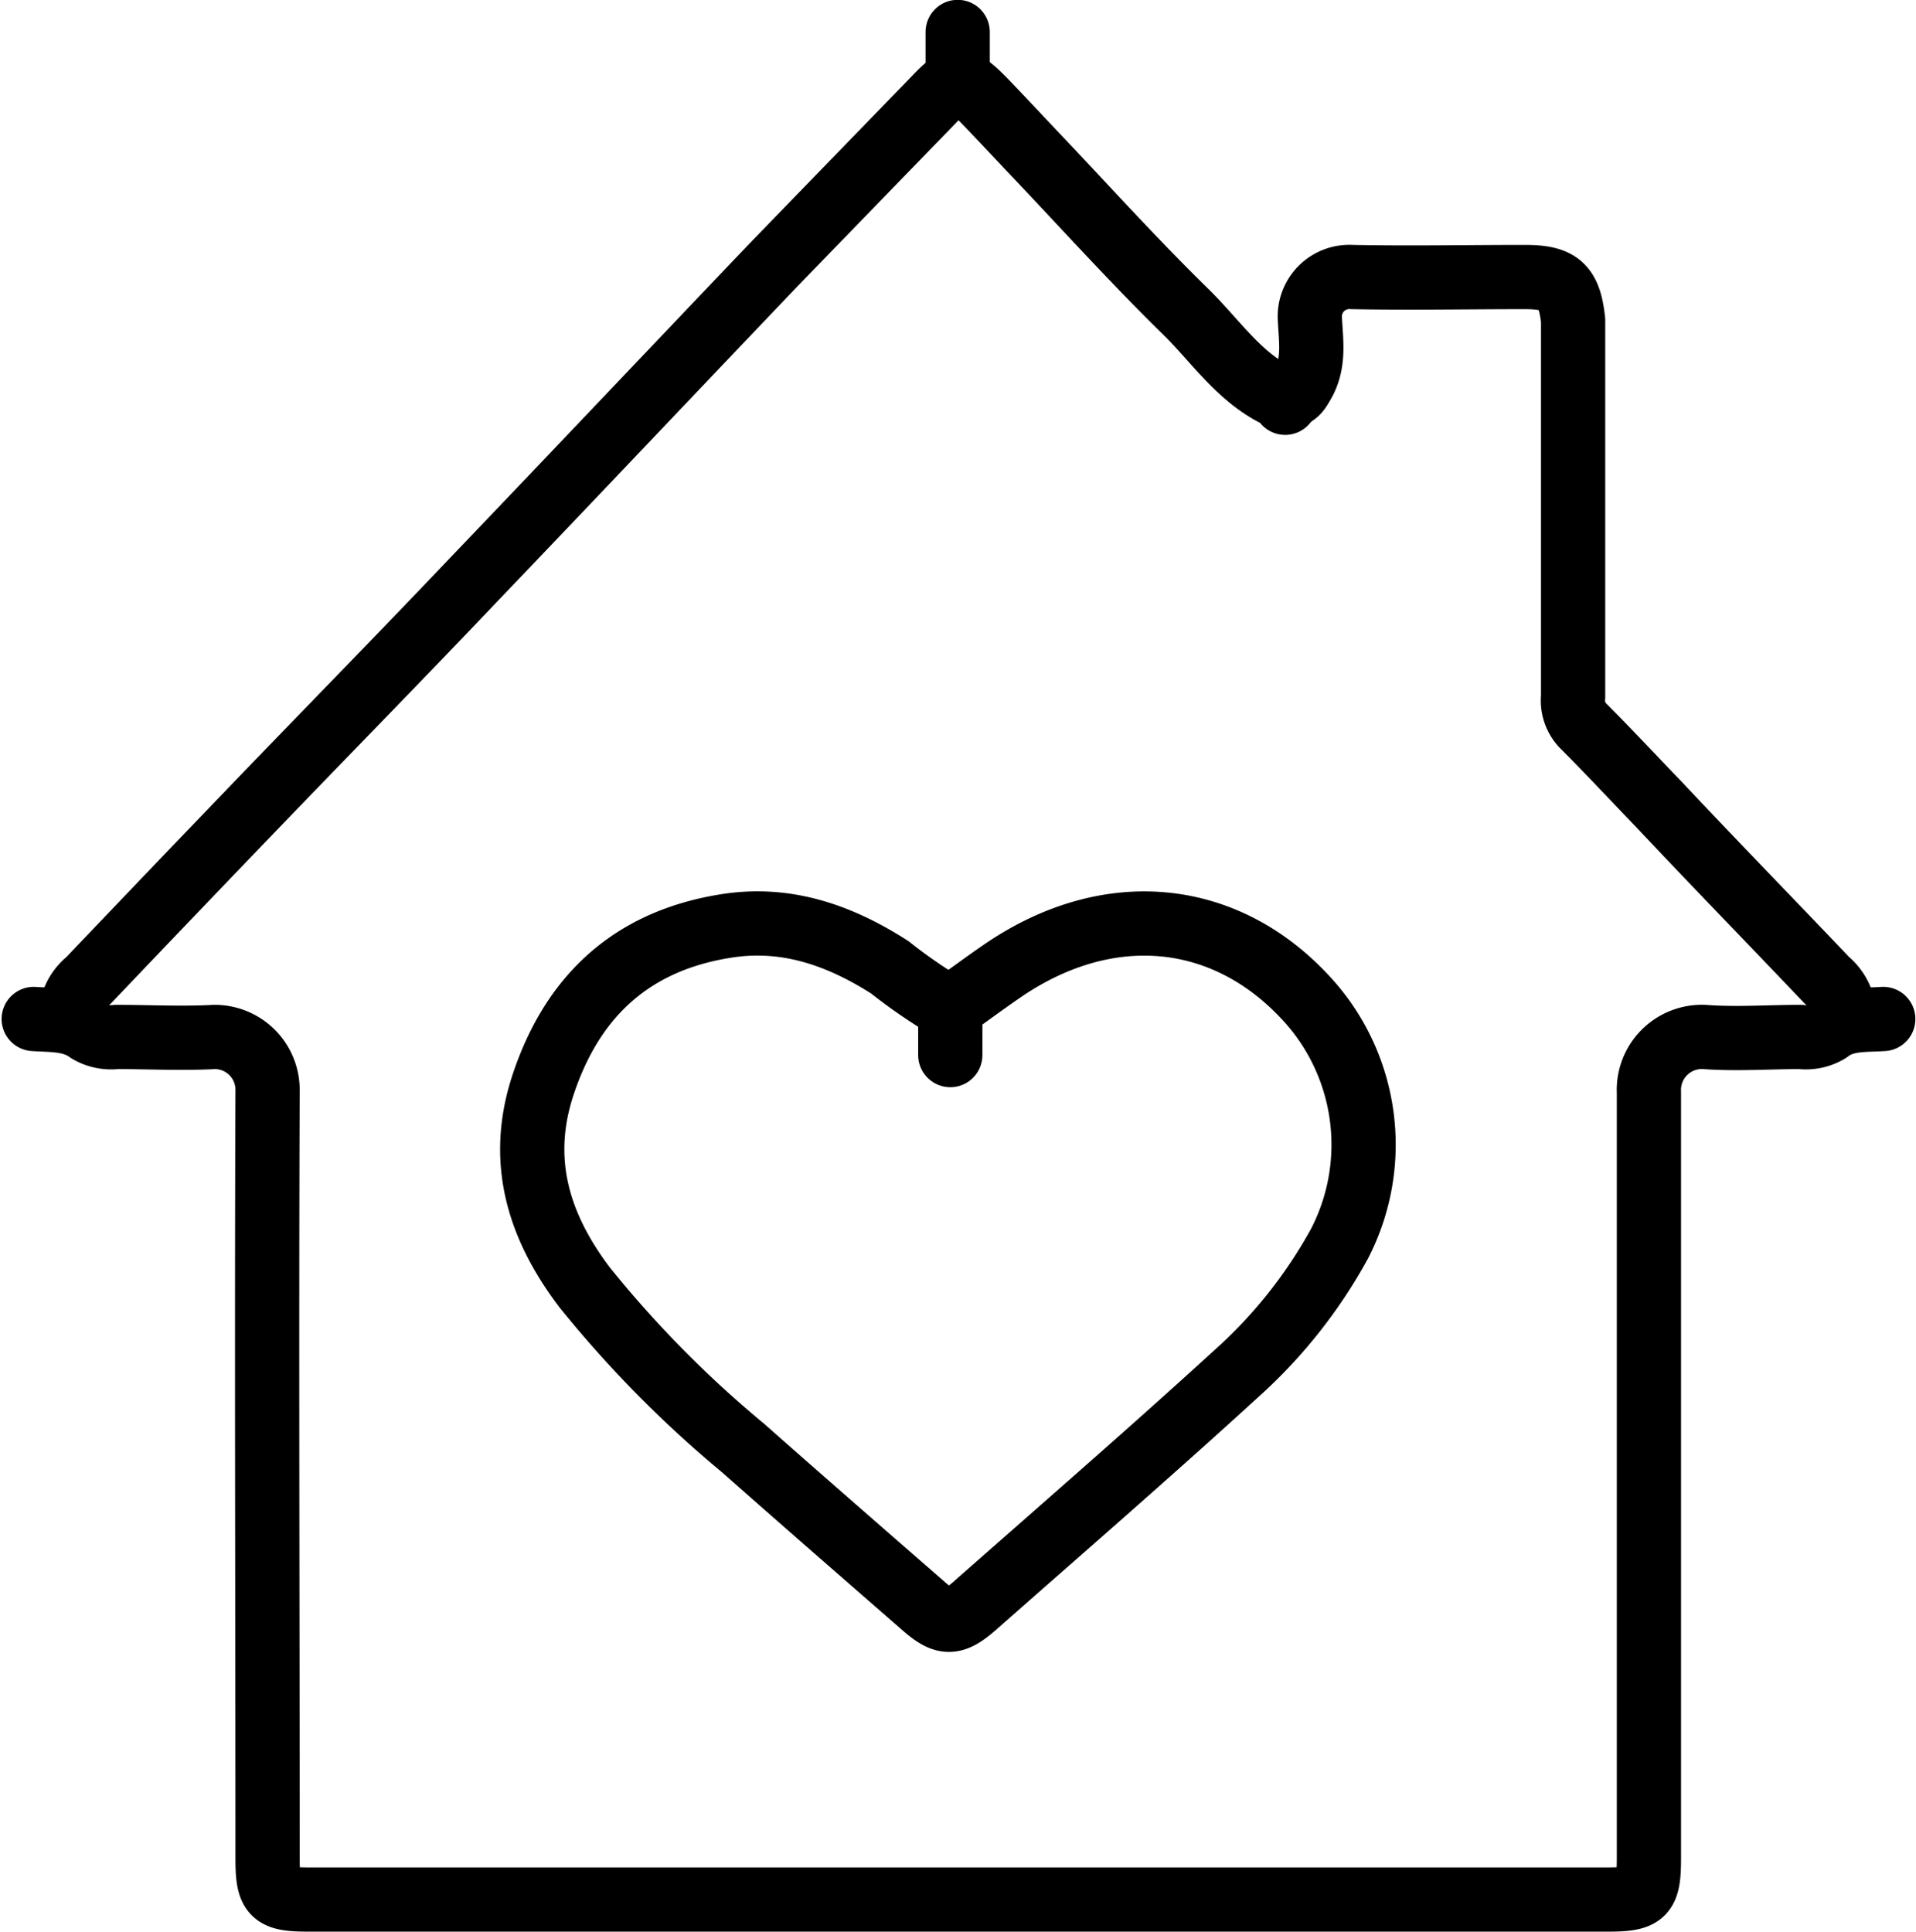
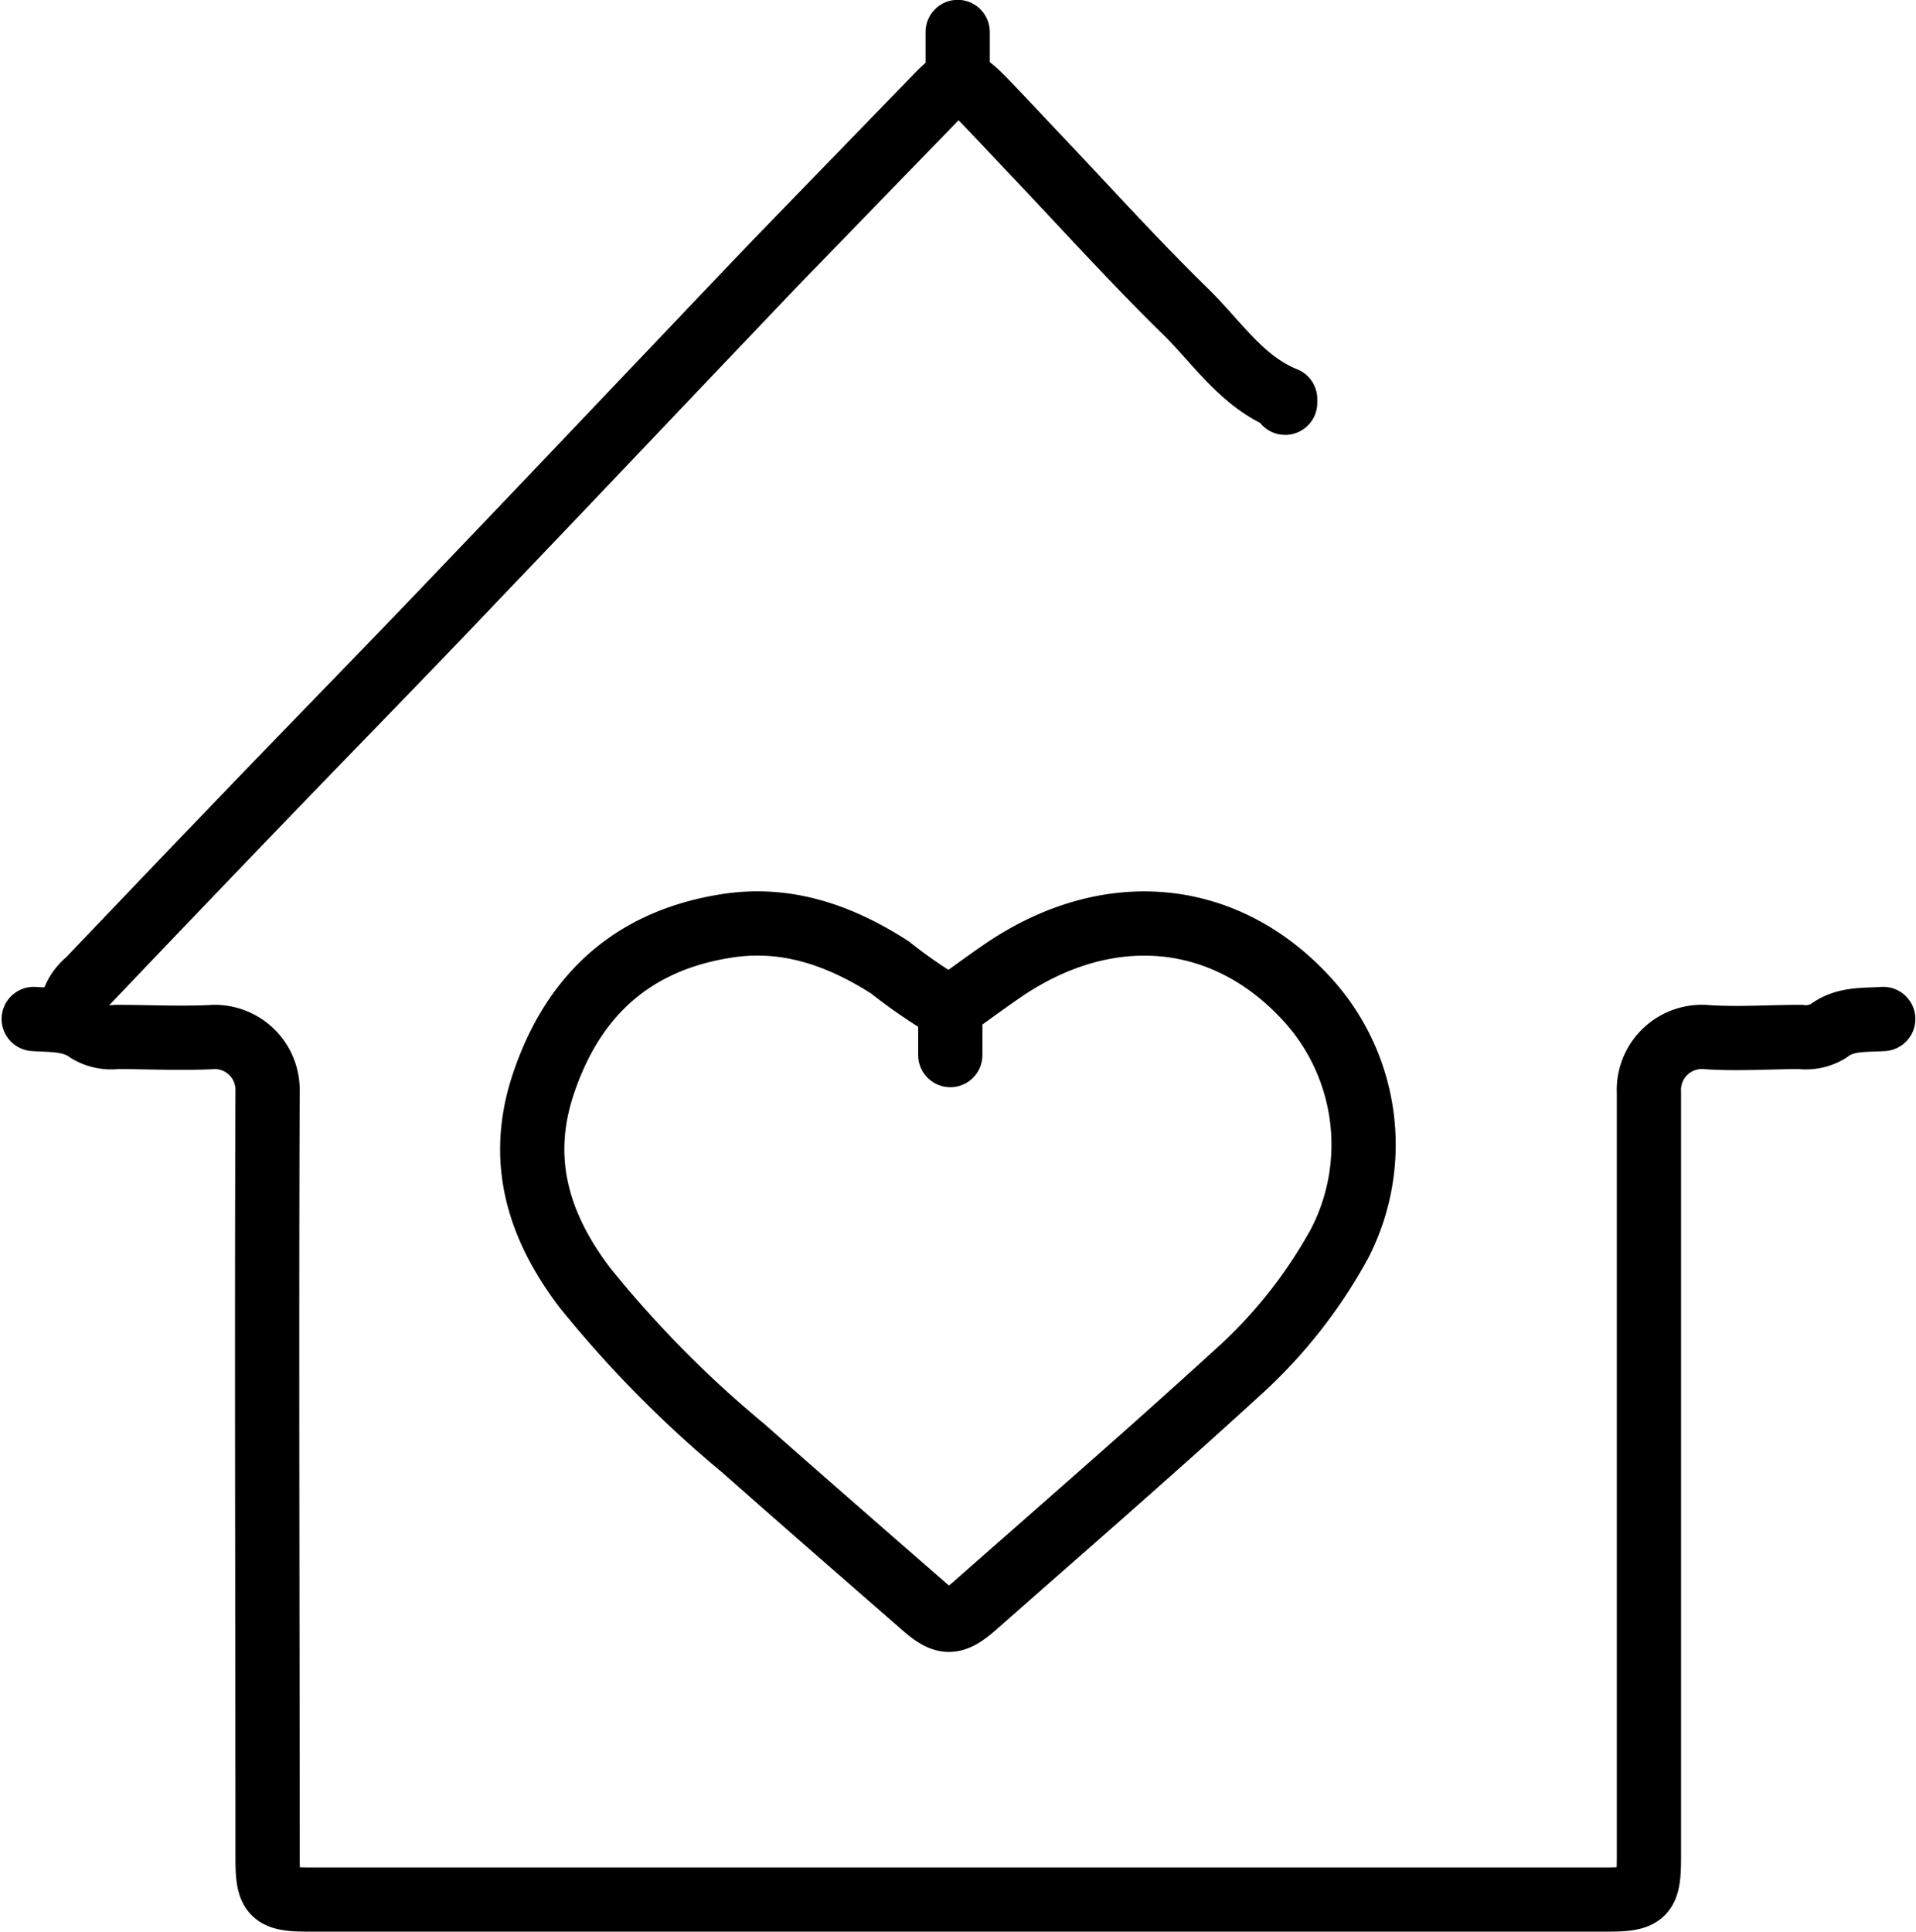
<svg xmlns="http://www.w3.org/2000/svg" data-name="Layer 1" height="120.3" preserveAspectRatio="xMidYMid meet" version="1.0" viewBox="15.6 14.3 119.3 120.3" width="119.3" zoomAndPan="magnify">
  <path d="M17.7,77.75c1.17.08,2.37,0,3.4.75a2.76,2.76,0,0,0,1.75.37c2,0,4.07.11,6.09,0a3.29,3.29,0,0,1,3.32,3.32c-.06,15.94,0,31.87,0,47.81,0,2.29.29,2.58,2.57,2.58h80.86c2.29,0,2.58-.29,2.58-2.58,0-15.9,0-31.8,0-47.69a3.3,3.3,0,0,1,3.44-3.44c2,.15,4,0,6,0a2.72,2.72,0,0,0,1.74-.37c1-.79,2.24-.67,3.41-.75" fill="none" stroke="#000" stroke-linecap="round" stroke-linejoin="round" stroke-width="4" />
-   <path d="M130.43,77.81a2.93,2.93,0,0,0-1.06-2.45c-3.47-3.65-7-7.27-10.42-10.91-1.61-1.67-3.19-3.37-4.82-5a2.27,2.27,0,0,1-.58-1.76q0-11.25,0-22.5c0-.32,0-.63,0-.94-.23-2.15-.86-2.7-3-2.7-3.6,0-7.19.07-10.78,0a2.46,2.46,0,0,0-2.61,2.61c.06,1.33.31,2.72-.43,4-.23.39-.41.8-1,.82" fill="none" stroke="#000" stroke-linecap="round" stroke-linejoin="round" stroke-width="4" />
  <path d="M74.77,77.11A32.35,32.35,0,0,1,71,74.53c-3.13-2-6.45-3.17-10.2-2.57-5.81.92-9.52,4.3-11.37,9.84-1.58,4.72-.33,8.83,2.57,12.66a70.25,70.25,0,0,0,9.86,10c3.73,3.3,7.49,6.57,11.25,9.85,1.29,1.13,1.85,1.14,3.16,0,5.43-4.79,10.91-9.54,16.26-14.43A30.59,30.59,0,0,0,99,91.75,13.42,13.42,0,0,0,96.78,76.3c-5-5.29-12.13-6-18.61-1.65-1.12.76-2.19,1.56-3.29,2.34" fill="none" stroke="#000" stroke-linecap="round" stroke-linejoin="round" stroke-width="4" />
  <path d="M95.62,39.38c0-.08,0-.22,0-.23-2.69-1.08-4.23-3.52-6.18-5.43-3.07-3-6-6.23-8.94-9.34-1.22-1.28-2.42-2.58-3.65-3.85-1.56-1.6-1.83-1.36-3.13,0q-5,5.15-10,10.31c-6.22,6.52-12.41,13.06-18.64,19.57C40.72,55,36.28,59.53,31.88,64.1Q26.47,69.72,21.1,75.36A2.93,2.93,0,0,0,20,77.81" fill="none" stroke="#000" stroke-linecap="round" stroke-linejoin="round" stroke-width="4" />
  <path d="M75.23,16.29v3.05" fill="none" stroke="#000" stroke-linecap="round" stroke-linejoin="round" stroke-width="4" />
  <path d="M74.77,77.23V80" fill="none" stroke="#000" stroke-linecap="round" stroke-linejoin="round" stroke-width="4" />
</svg>